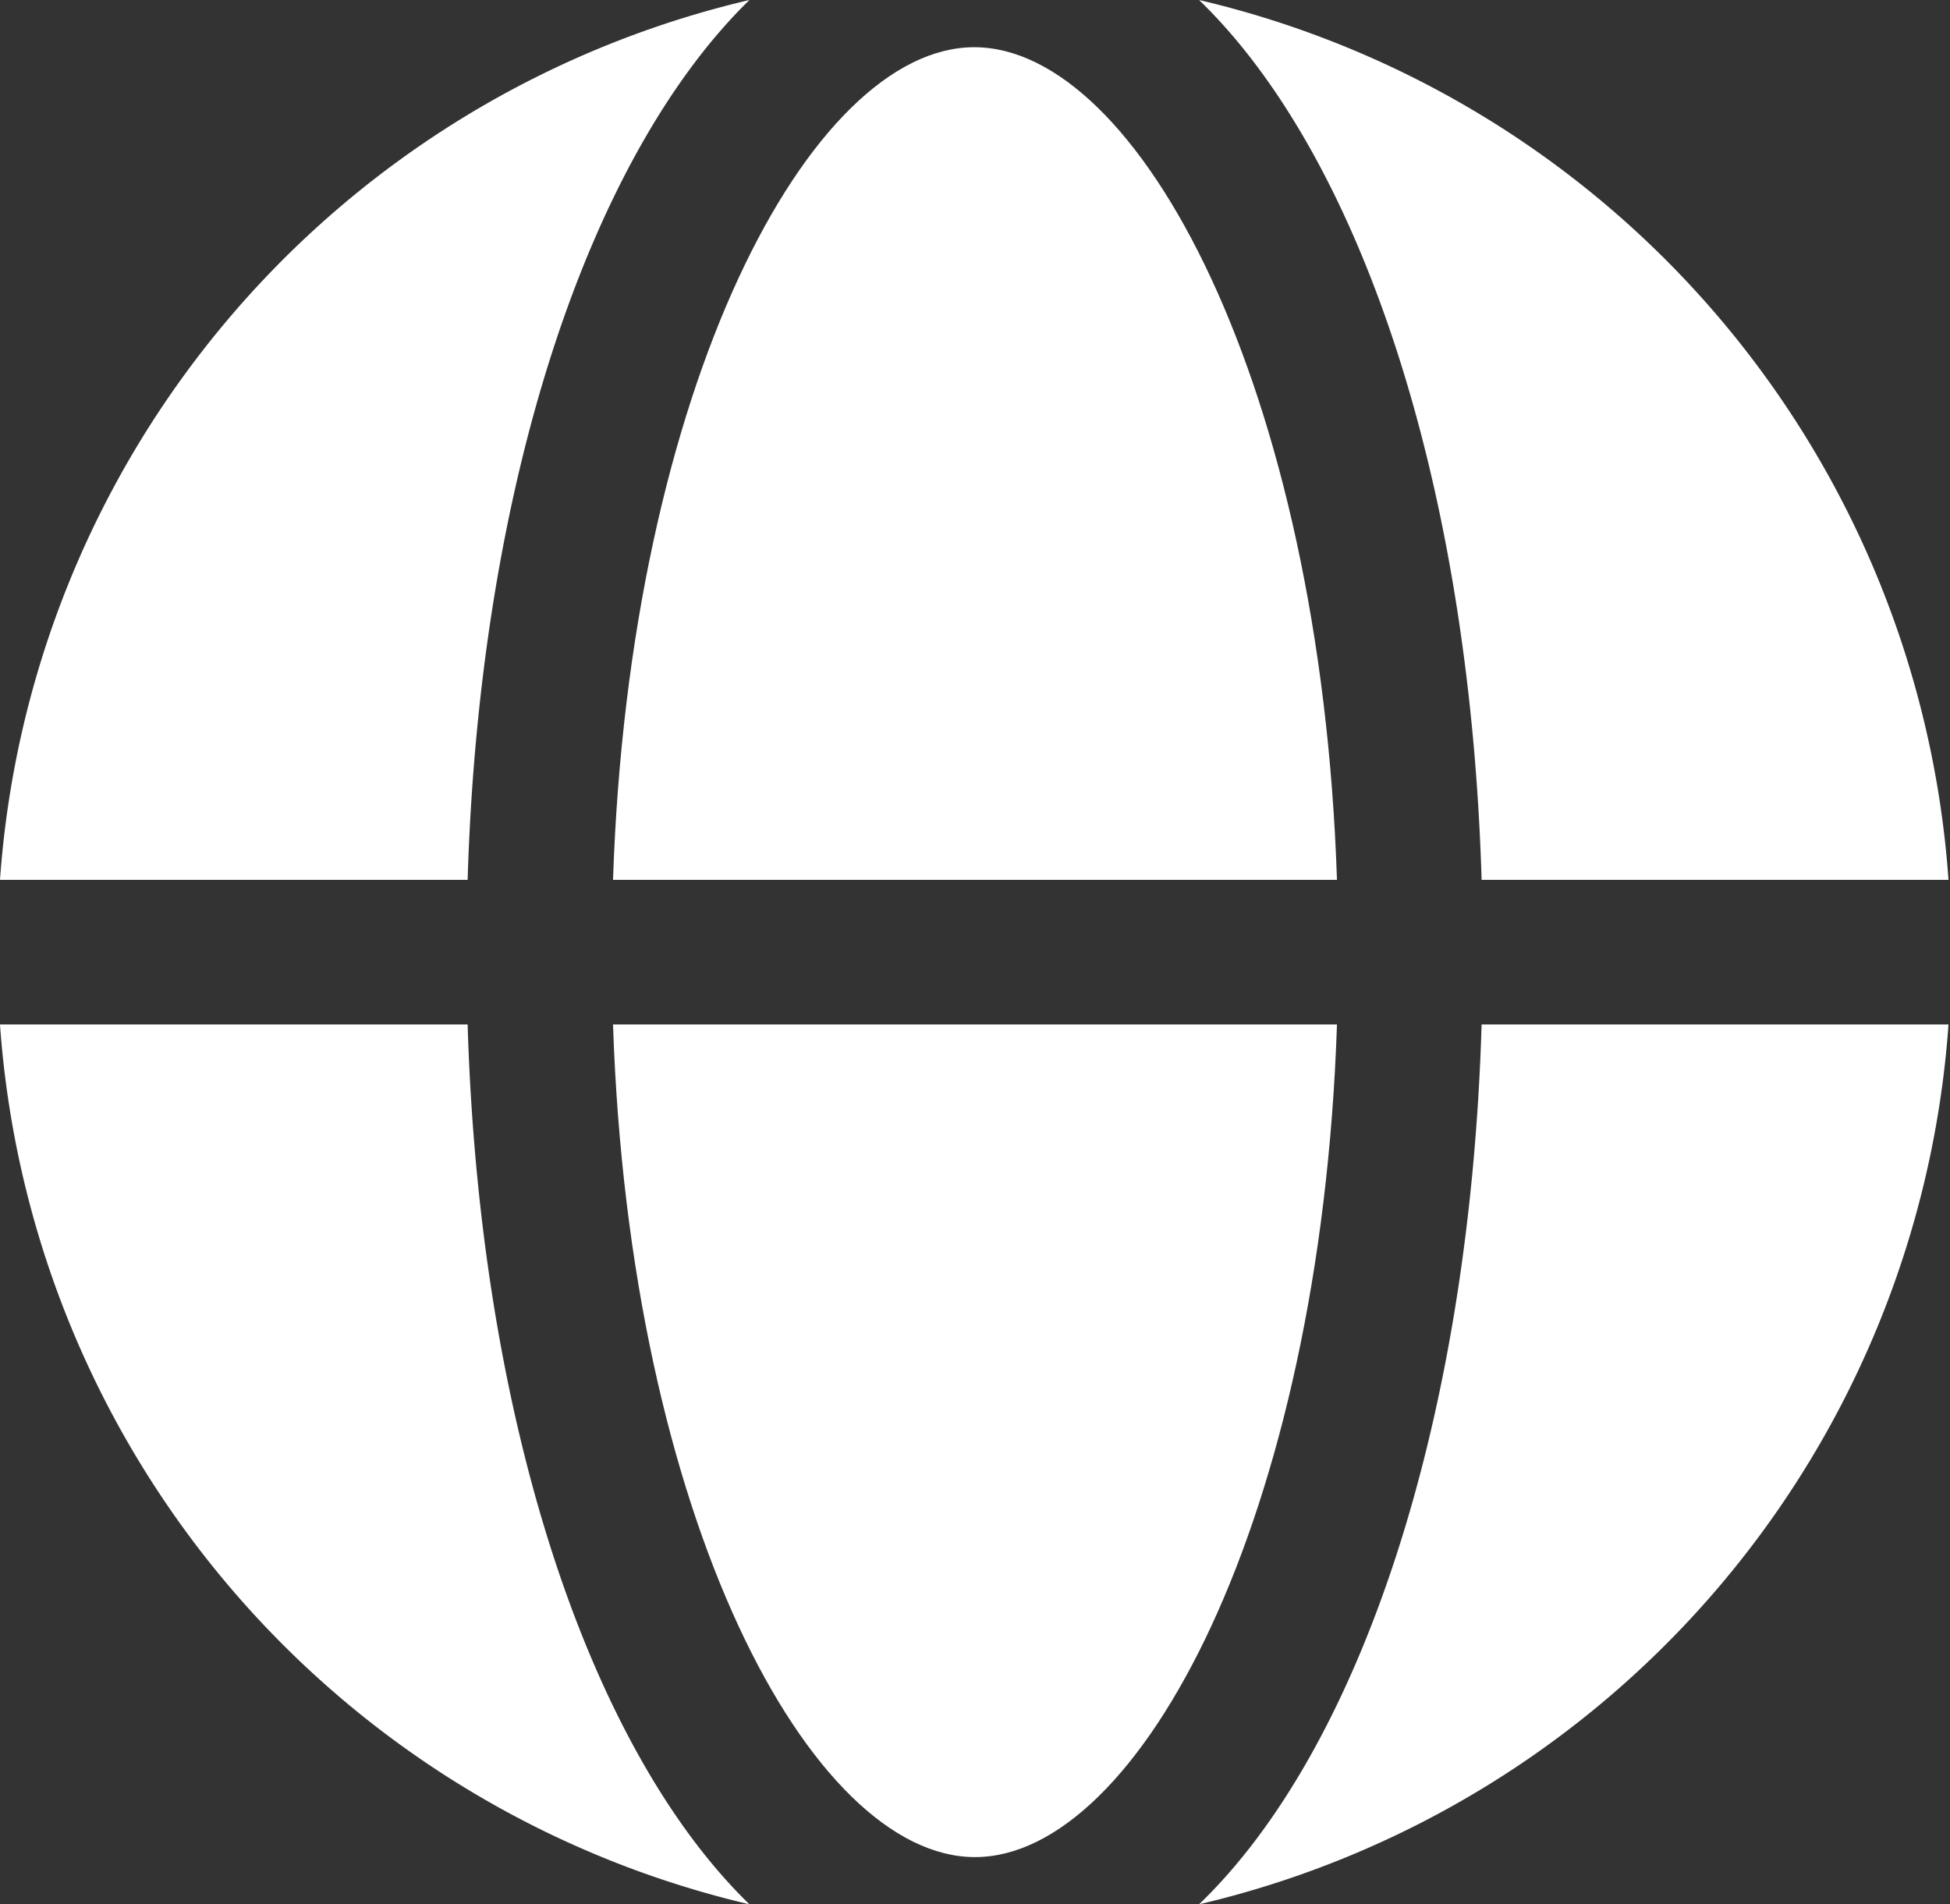
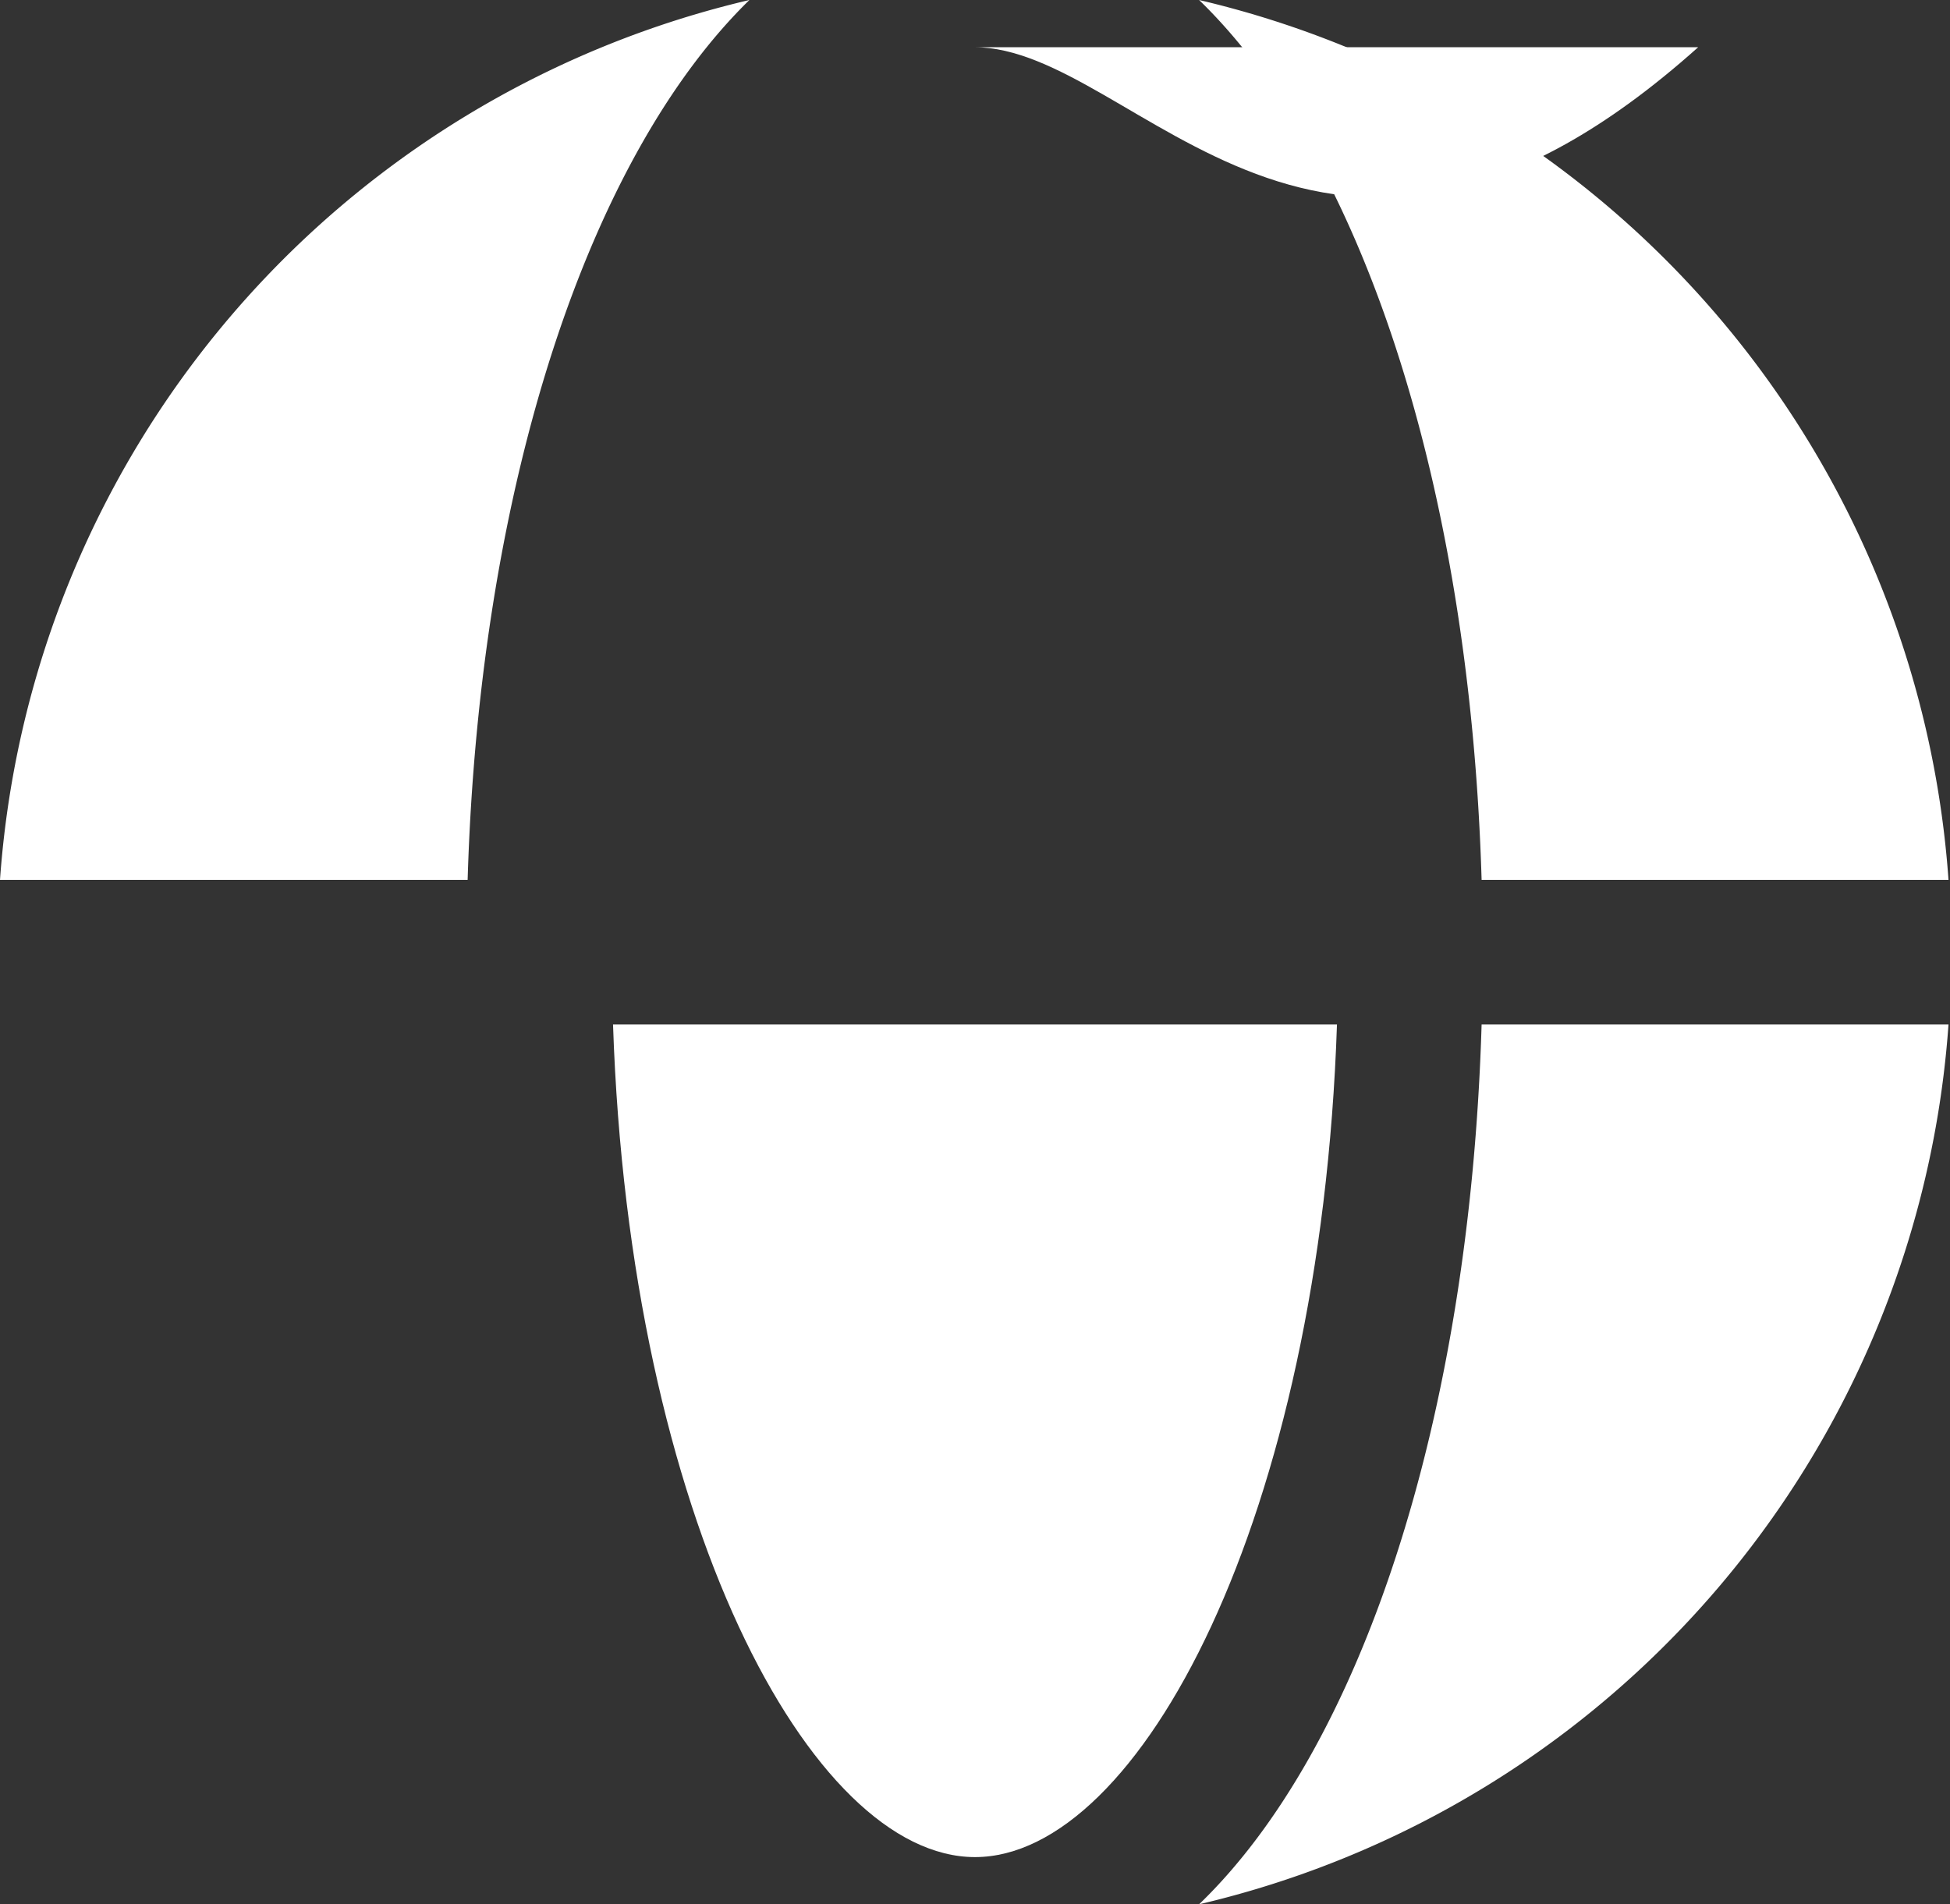
<svg xmlns="http://www.w3.org/2000/svg" id="Capa_1" data-name="Capa 1" viewBox="0 0 26.02 25.41">
  <rect x="0" y="0" width="26.02" height="25.41" fill="#333333" stroke="none" />
  <defs>
    <style>.cls-1{fill:#fff;}</style>
  </defs>
  <title>ICONOS DE BANNER PIE</title>
  <path class="cls-1" d="M8.18,13.67c.22,6.6,2.64,11.11,4.83,11.11s4.61-4.52,4.83-11.11Z" />
-   <path class="cls-1" d="M13,.63C10.82.63,8.4,5.14,8.18,11.74h9.66C17.62,5.14,15.19.63,13,.63Z" />
+   <path class="cls-1" d="M13,.63h9.66C17.62,5.14,15.19.63,13,.63Z" />
  <path class="cls-1" d="M19.77,11.74H26A13,13,0,0,0,16,0C18.14,2.07,19.61,6.41,19.77,11.74Z" />
  <path class="cls-1" d="M19.77,13.67C19.61,19,18.14,23.35,16,25.41A13,13,0,0,0,26,13.67Z" />
-   <path class="cls-1" d="M6.24,13.67H0A13,13,0,0,0,10,25.41C7.88,23.35,6.4,19,6.24,13.67Z" />
  <path class="cls-1" d="M6.24,11.74C6.4,6.41,7.88,2.07,10,0A13,13,0,0,0,0,11.74Z" />
</svg>